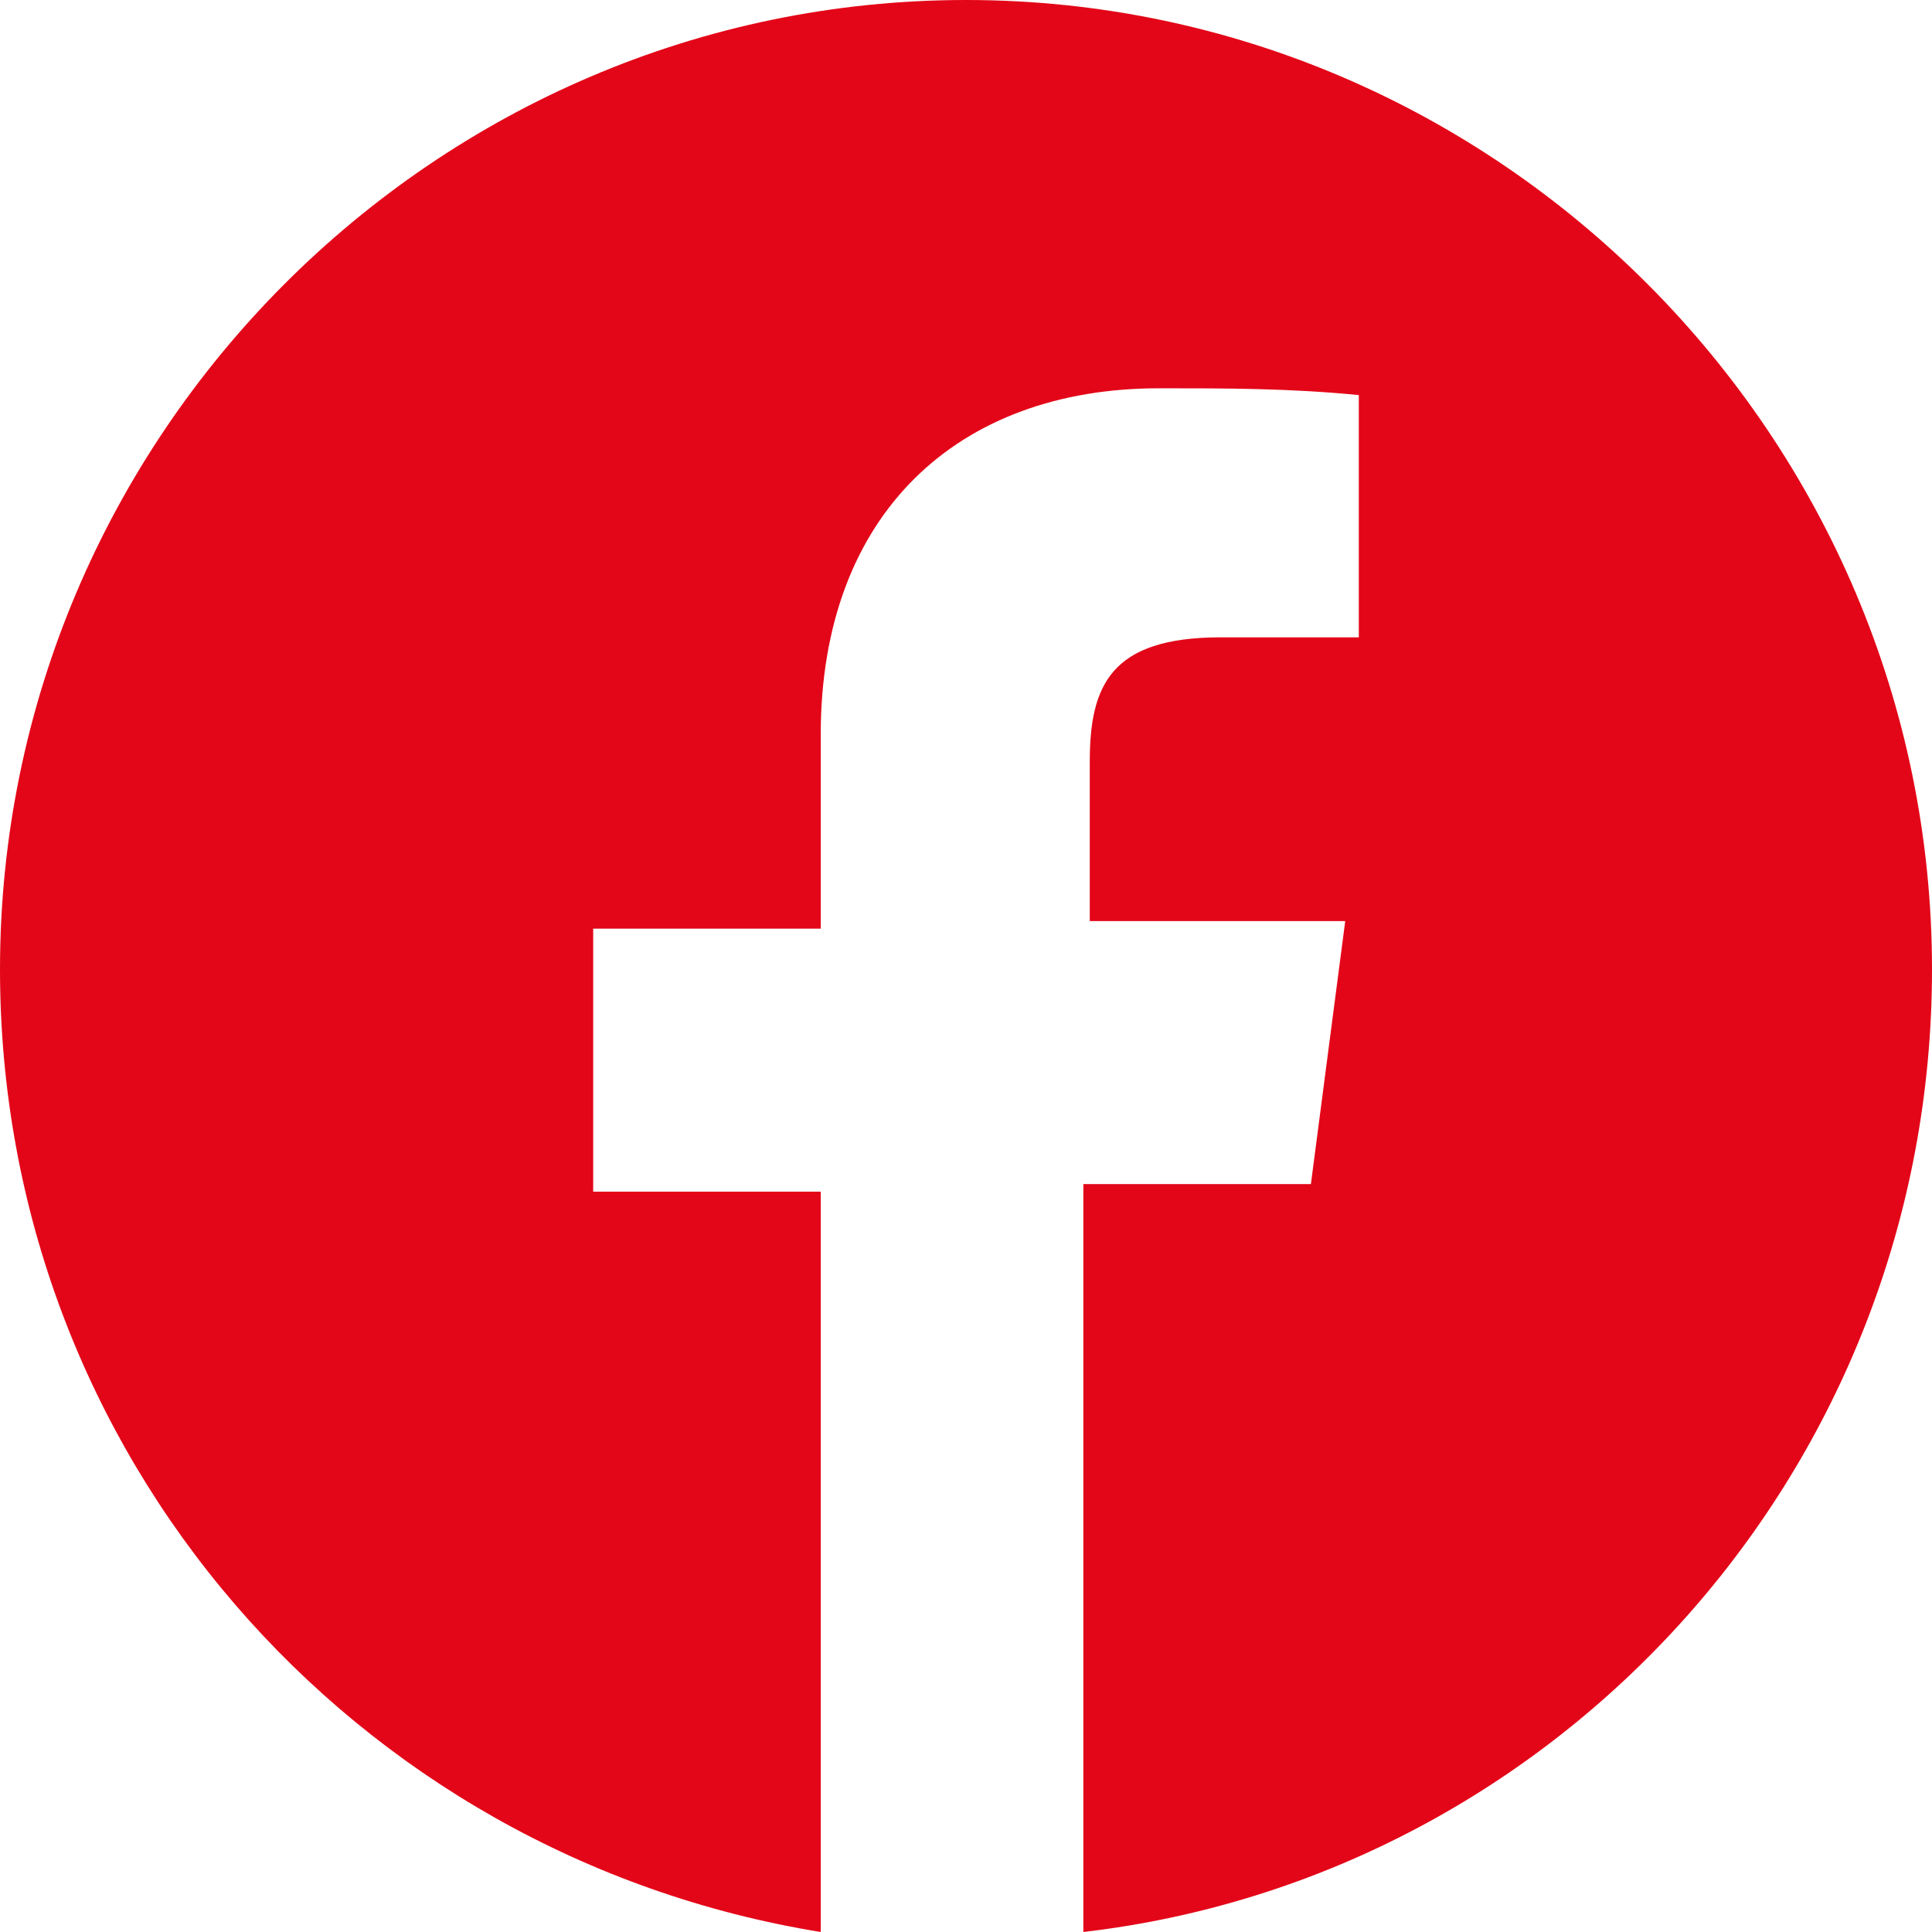
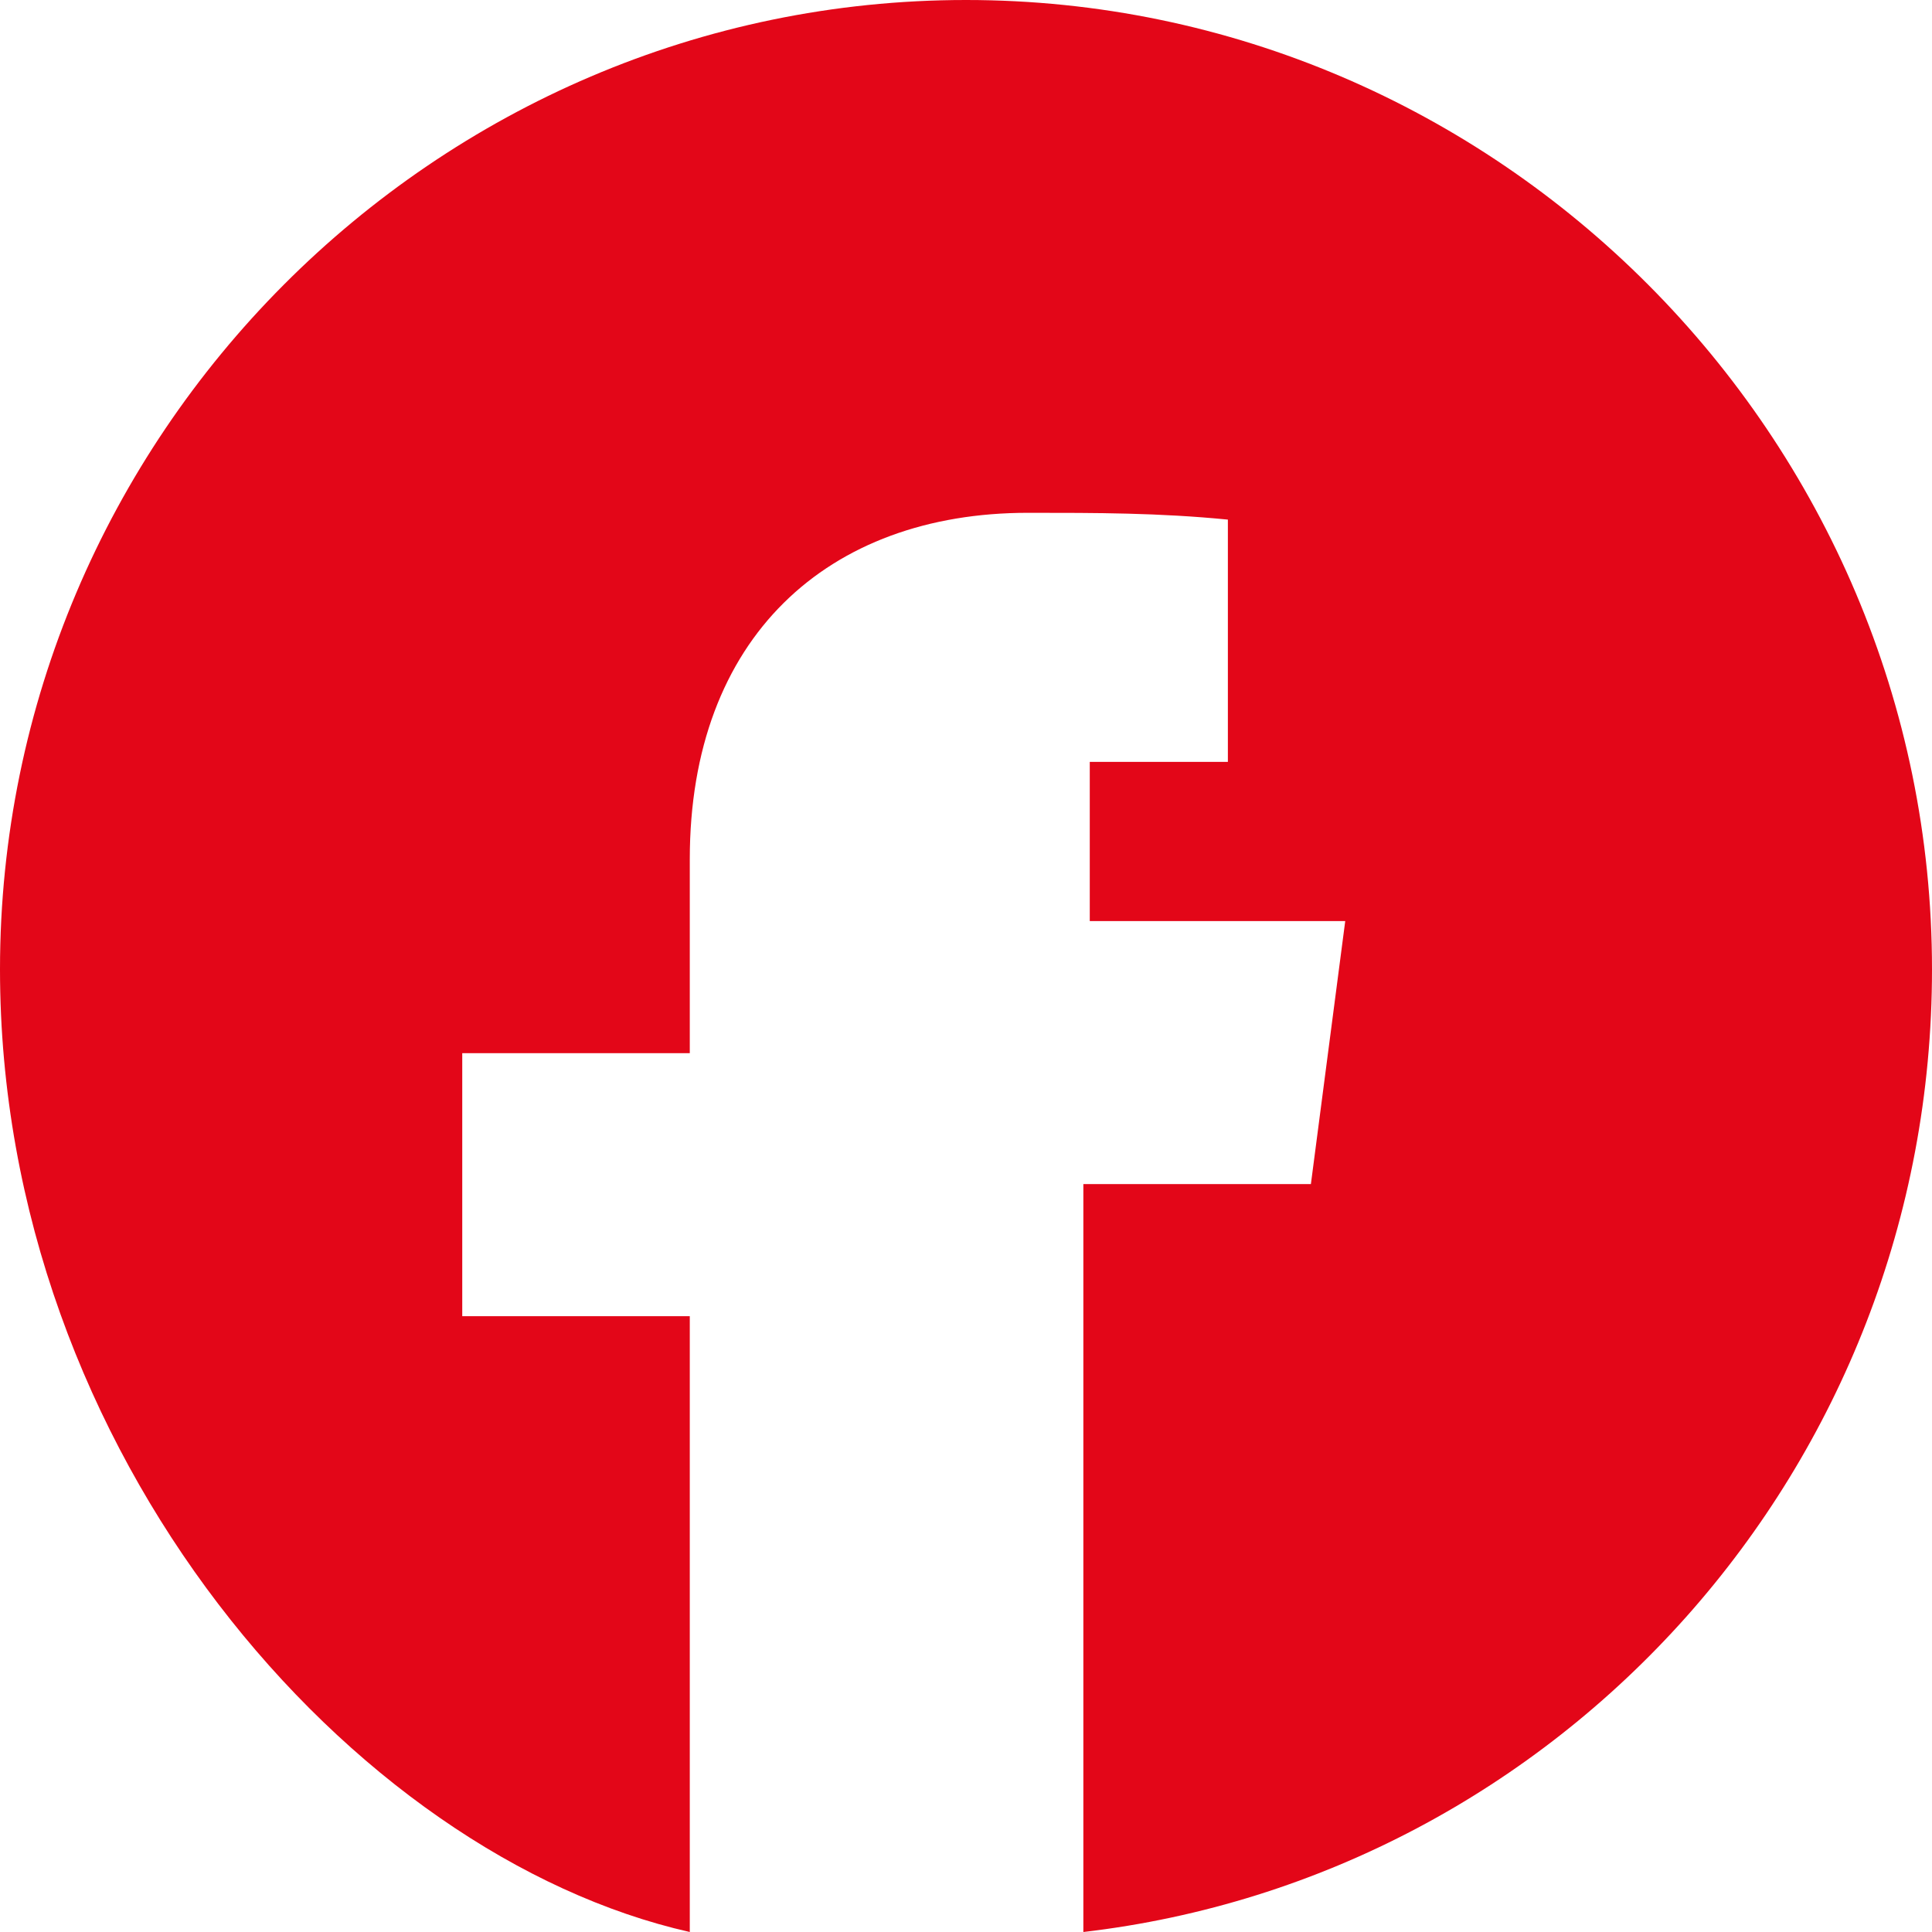
<svg xmlns="http://www.w3.org/2000/svg" version="1.1" id="Layer_2_1_" x="0px" y="0px" viewBox="0 0 512 512" style="enable-background:new 0 0 512 512;" xml:space="preserve">
  <style type="text/css"> .st0{fill:#E30618;} </style>
-   <path class="st0" d="M512,256.9C512,389,413.3,497.3,287.1,512V313.8h60.3l9.1-69.7h-67.7v-42.2c0-20.2,5.5-33,34.7-33h36.6v-64.2 c-18.3-1.8-34.7-1.8-53-1.8c-53,0-89.6,33-89.6,91.8v51.4h-60.3v69.7h60.3V512C93.3,491.8,0,385.4,0,256.9C0,115.6,115.2,0,256,0 S512,115.6,512,256.9L512,256.9z" />
+   <path class="st0" d="M512,256.9C512,389,413.3,497.3,287.1,512V313.8h60.3l9.1-69.7h-67.7v-42.2h36.6v-64.2 c-18.3-1.8-34.7-1.8-53-1.8c-53,0-89.6,33-89.6,91.8v51.4h-60.3v69.7h60.3V512C93.3,491.8,0,385.4,0,256.9C0,115.6,115.2,0,256,0 S512,115.6,512,256.9L512,256.9z" />
</svg>